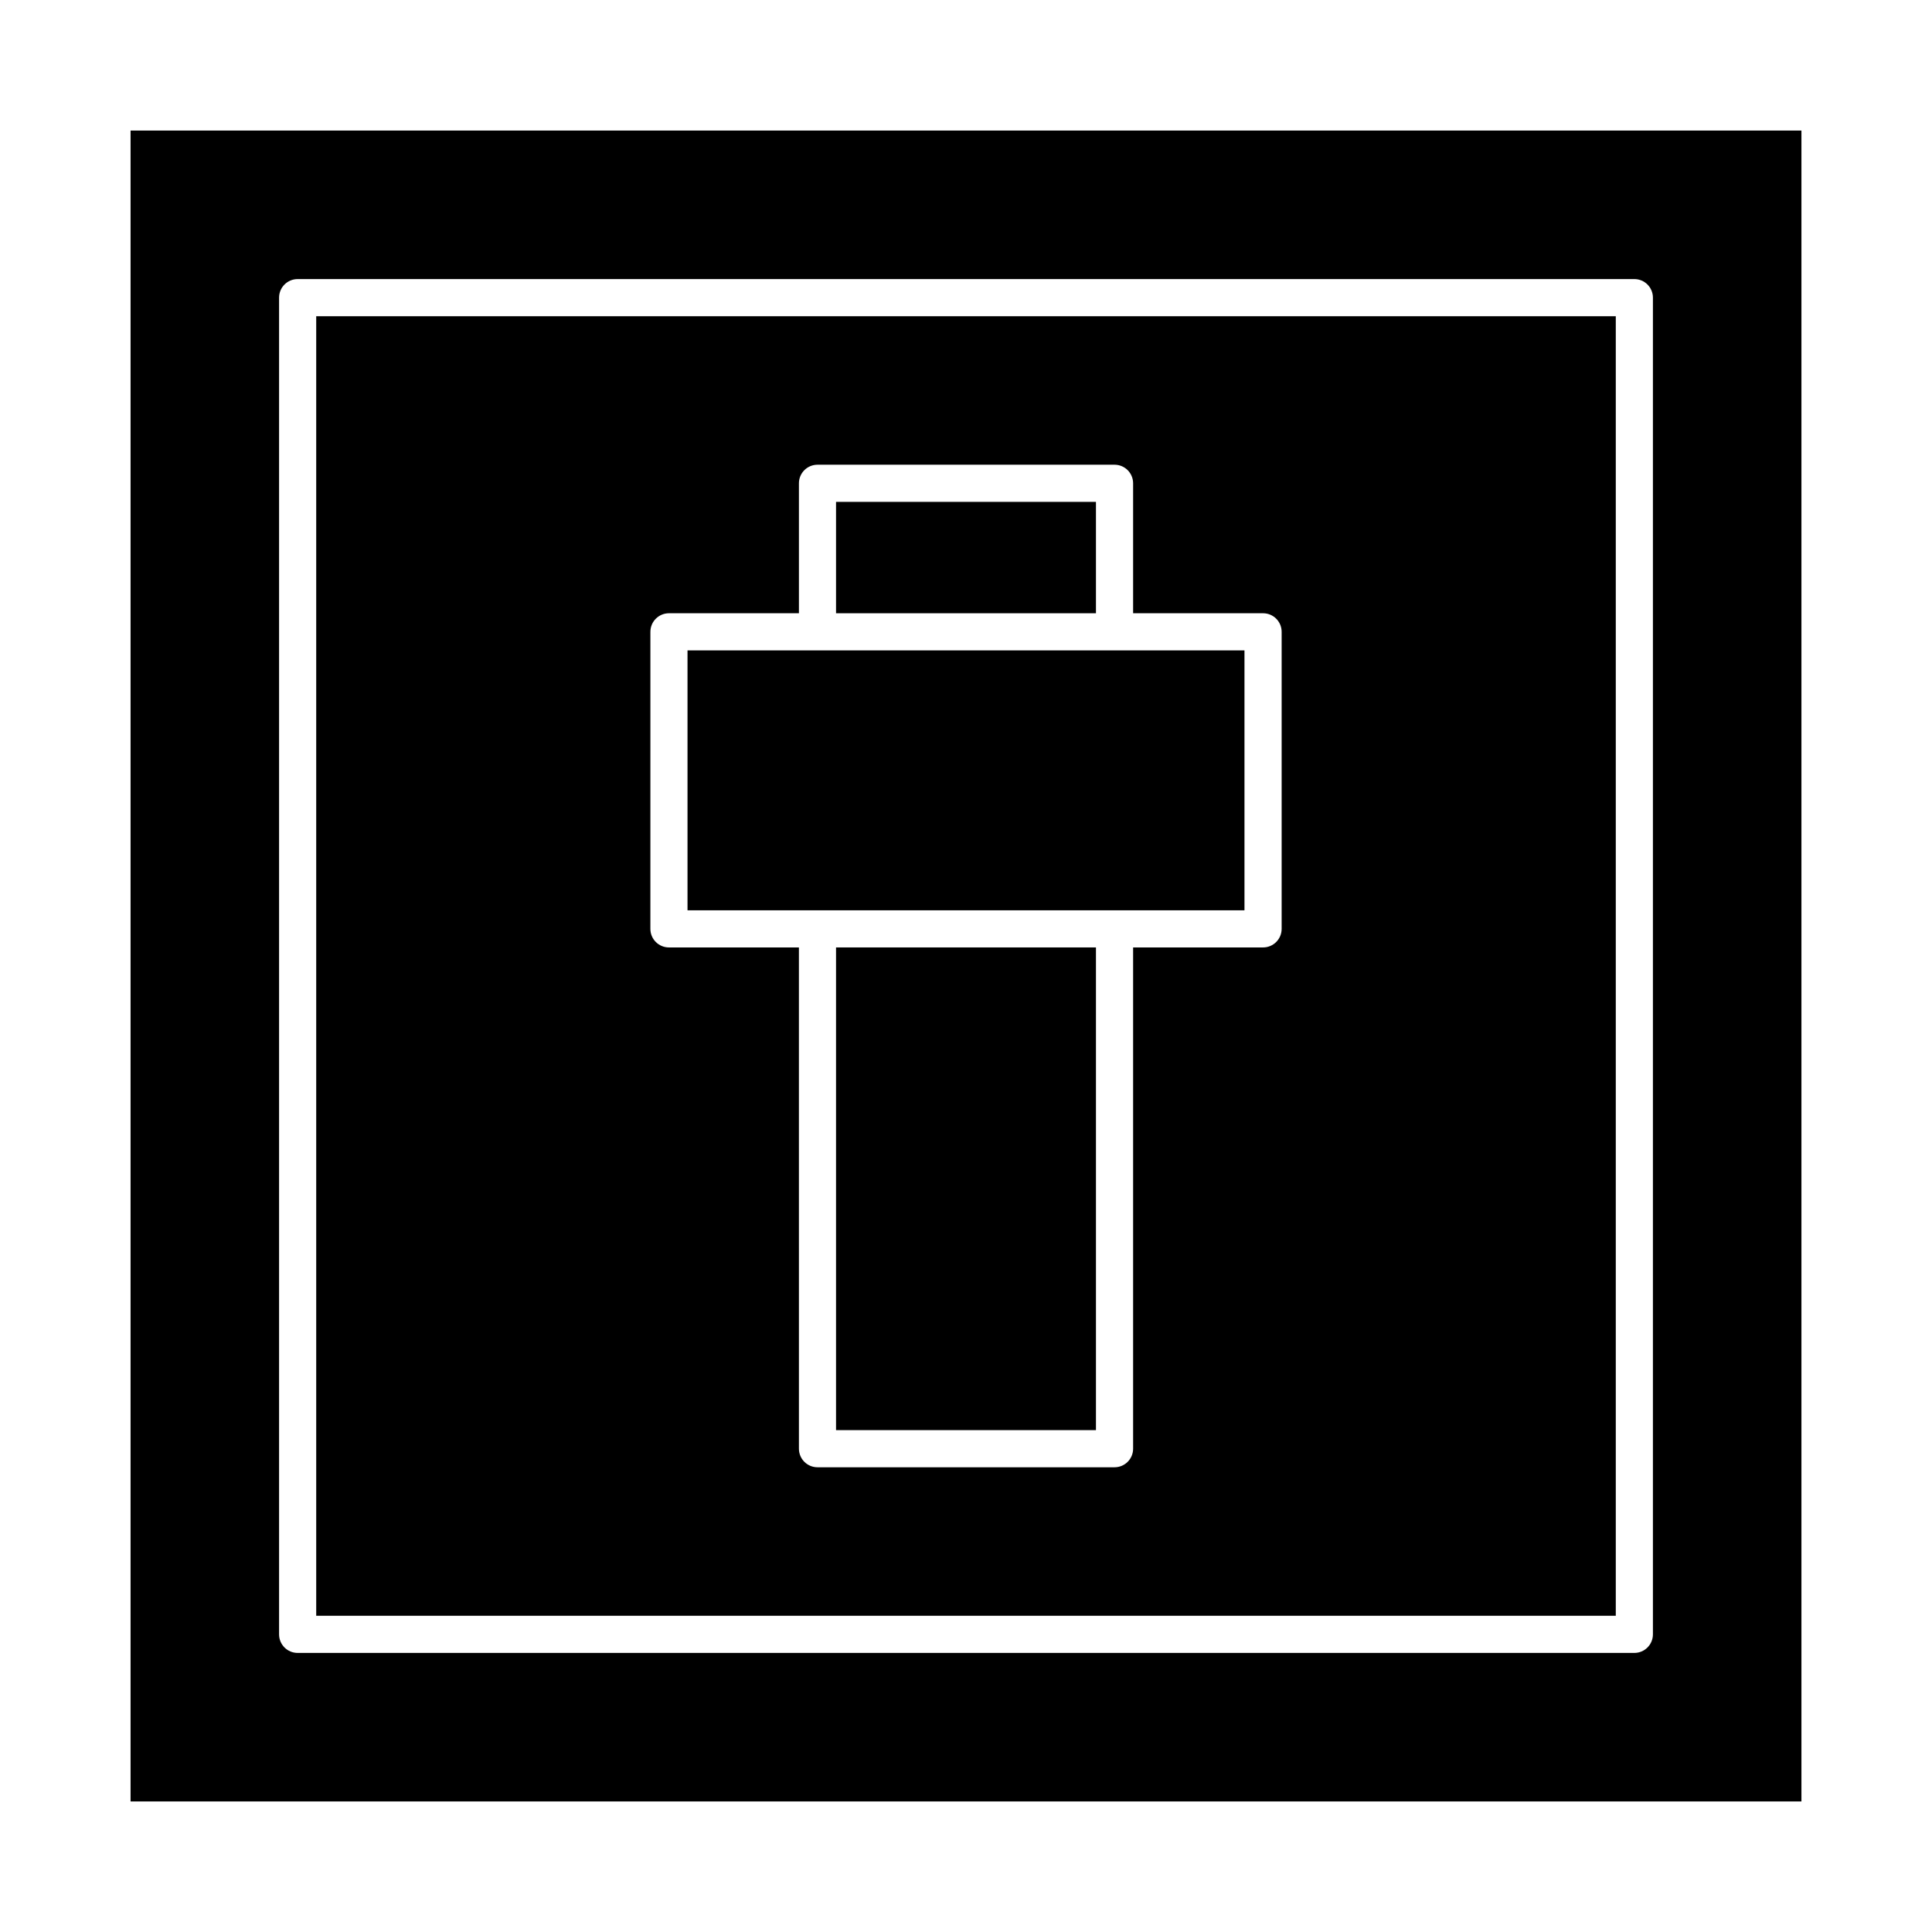
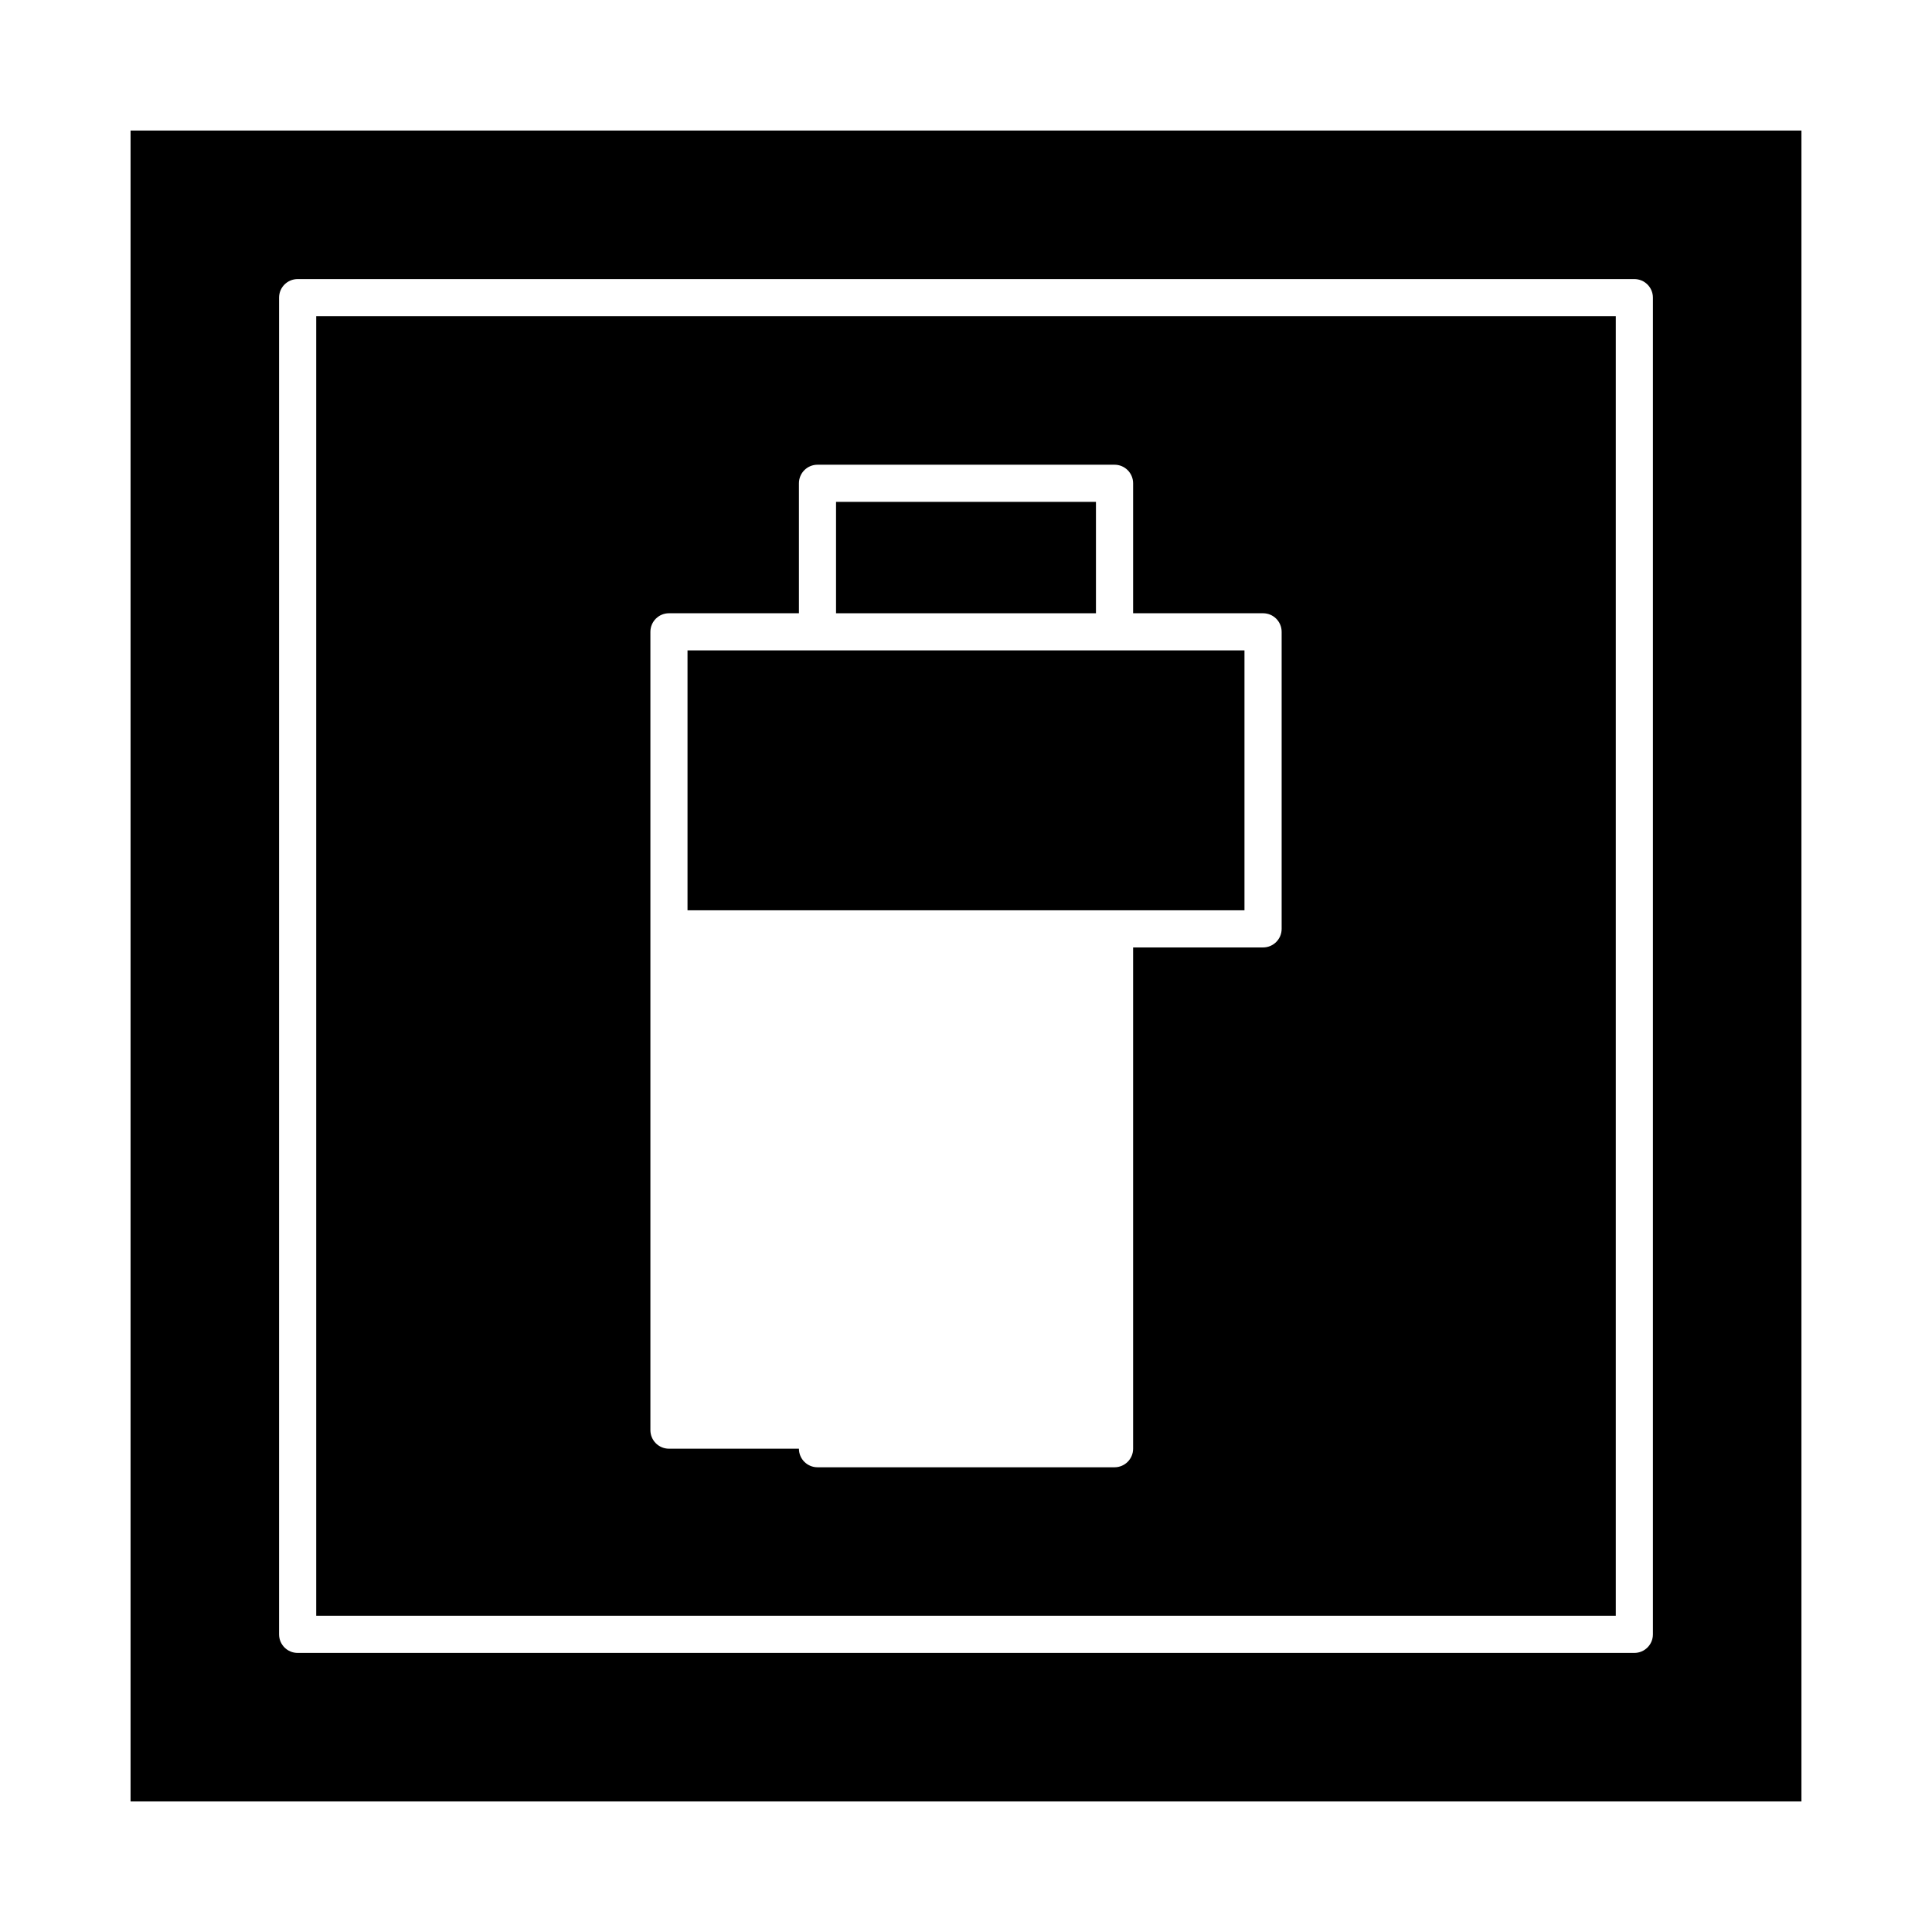
<svg xmlns="http://www.w3.org/2000/svg" fill="#000000" width="800px" height="800px" version="1.1" viewBox="144 144 512 512">
  <g>
    <path d="m439.36 385.24h34.438v-68.879h-147.6v68.879z" />
    <path d="m365.56 277h68.879v29.52h-68.879z" />
-     <path d="m227.8 572.2h344.4v-344.4h-344.4zm88.562-260.76c0-2.719 2.203-4.922 4.922-4.922h34.441v-34.441c0-2.719 2.203-4.922 4.922-4.922h78.719c2.719 0 4.922 2.203 4.922 4.922v34.441h34.441c2.719 0 4.922 2.203 4.922 4.922v78.719c0 2.719-2.203 4.922-4.922 4.922h-34.441v132.84c0 2.719-2.203 4.922-4.922 4.922h-78.719c-2.719 0-4.922-2.203-4.922-4.922l-0.004-132.84h-34.441c-2.719 0-4.922-2.203-4.922-4.922z" />
-     <path d="m365.56 395.08h68.879v127.92h-68.879z" />
+     <path d="m227.8 572.2h344.4v-344.4h-344.4zm88.562-260.76c0-2.719 2.203-4.922 4.922-4.922h34.441v-34.441c0-2.719 2.203-4.922 4.922-4.922h78.719c2.719 0 4.922 2.203 4.922 4.922v34.441h34.441c2.719 0 4.922 2.203 4.922 4.922v78.719c0 2.719-2.203 4.922-4.922 4.922h-34.441v132.84c0 2.719-2.203 4.922-4.922 4.922h-78.719c-2.719 0-4.922-2.203-4.922-4.922h-34.441c-2.719 0-4.922-2.203-4.922-4.922z" />
    <path d="m178.6 178.6v442.8h442.8v-442.8zm403.44 398.52c0 2.719-2.203 4.922-4.922 4.922h-354.24c-2.719 0-4.922-2.203-4.922-4.922v-354.24c0-2.719 2.203-4.922 4.922-4.922h354.24c2.719 0 4.922 2.203 4.922 4.922z" />
  </g>
</svg>